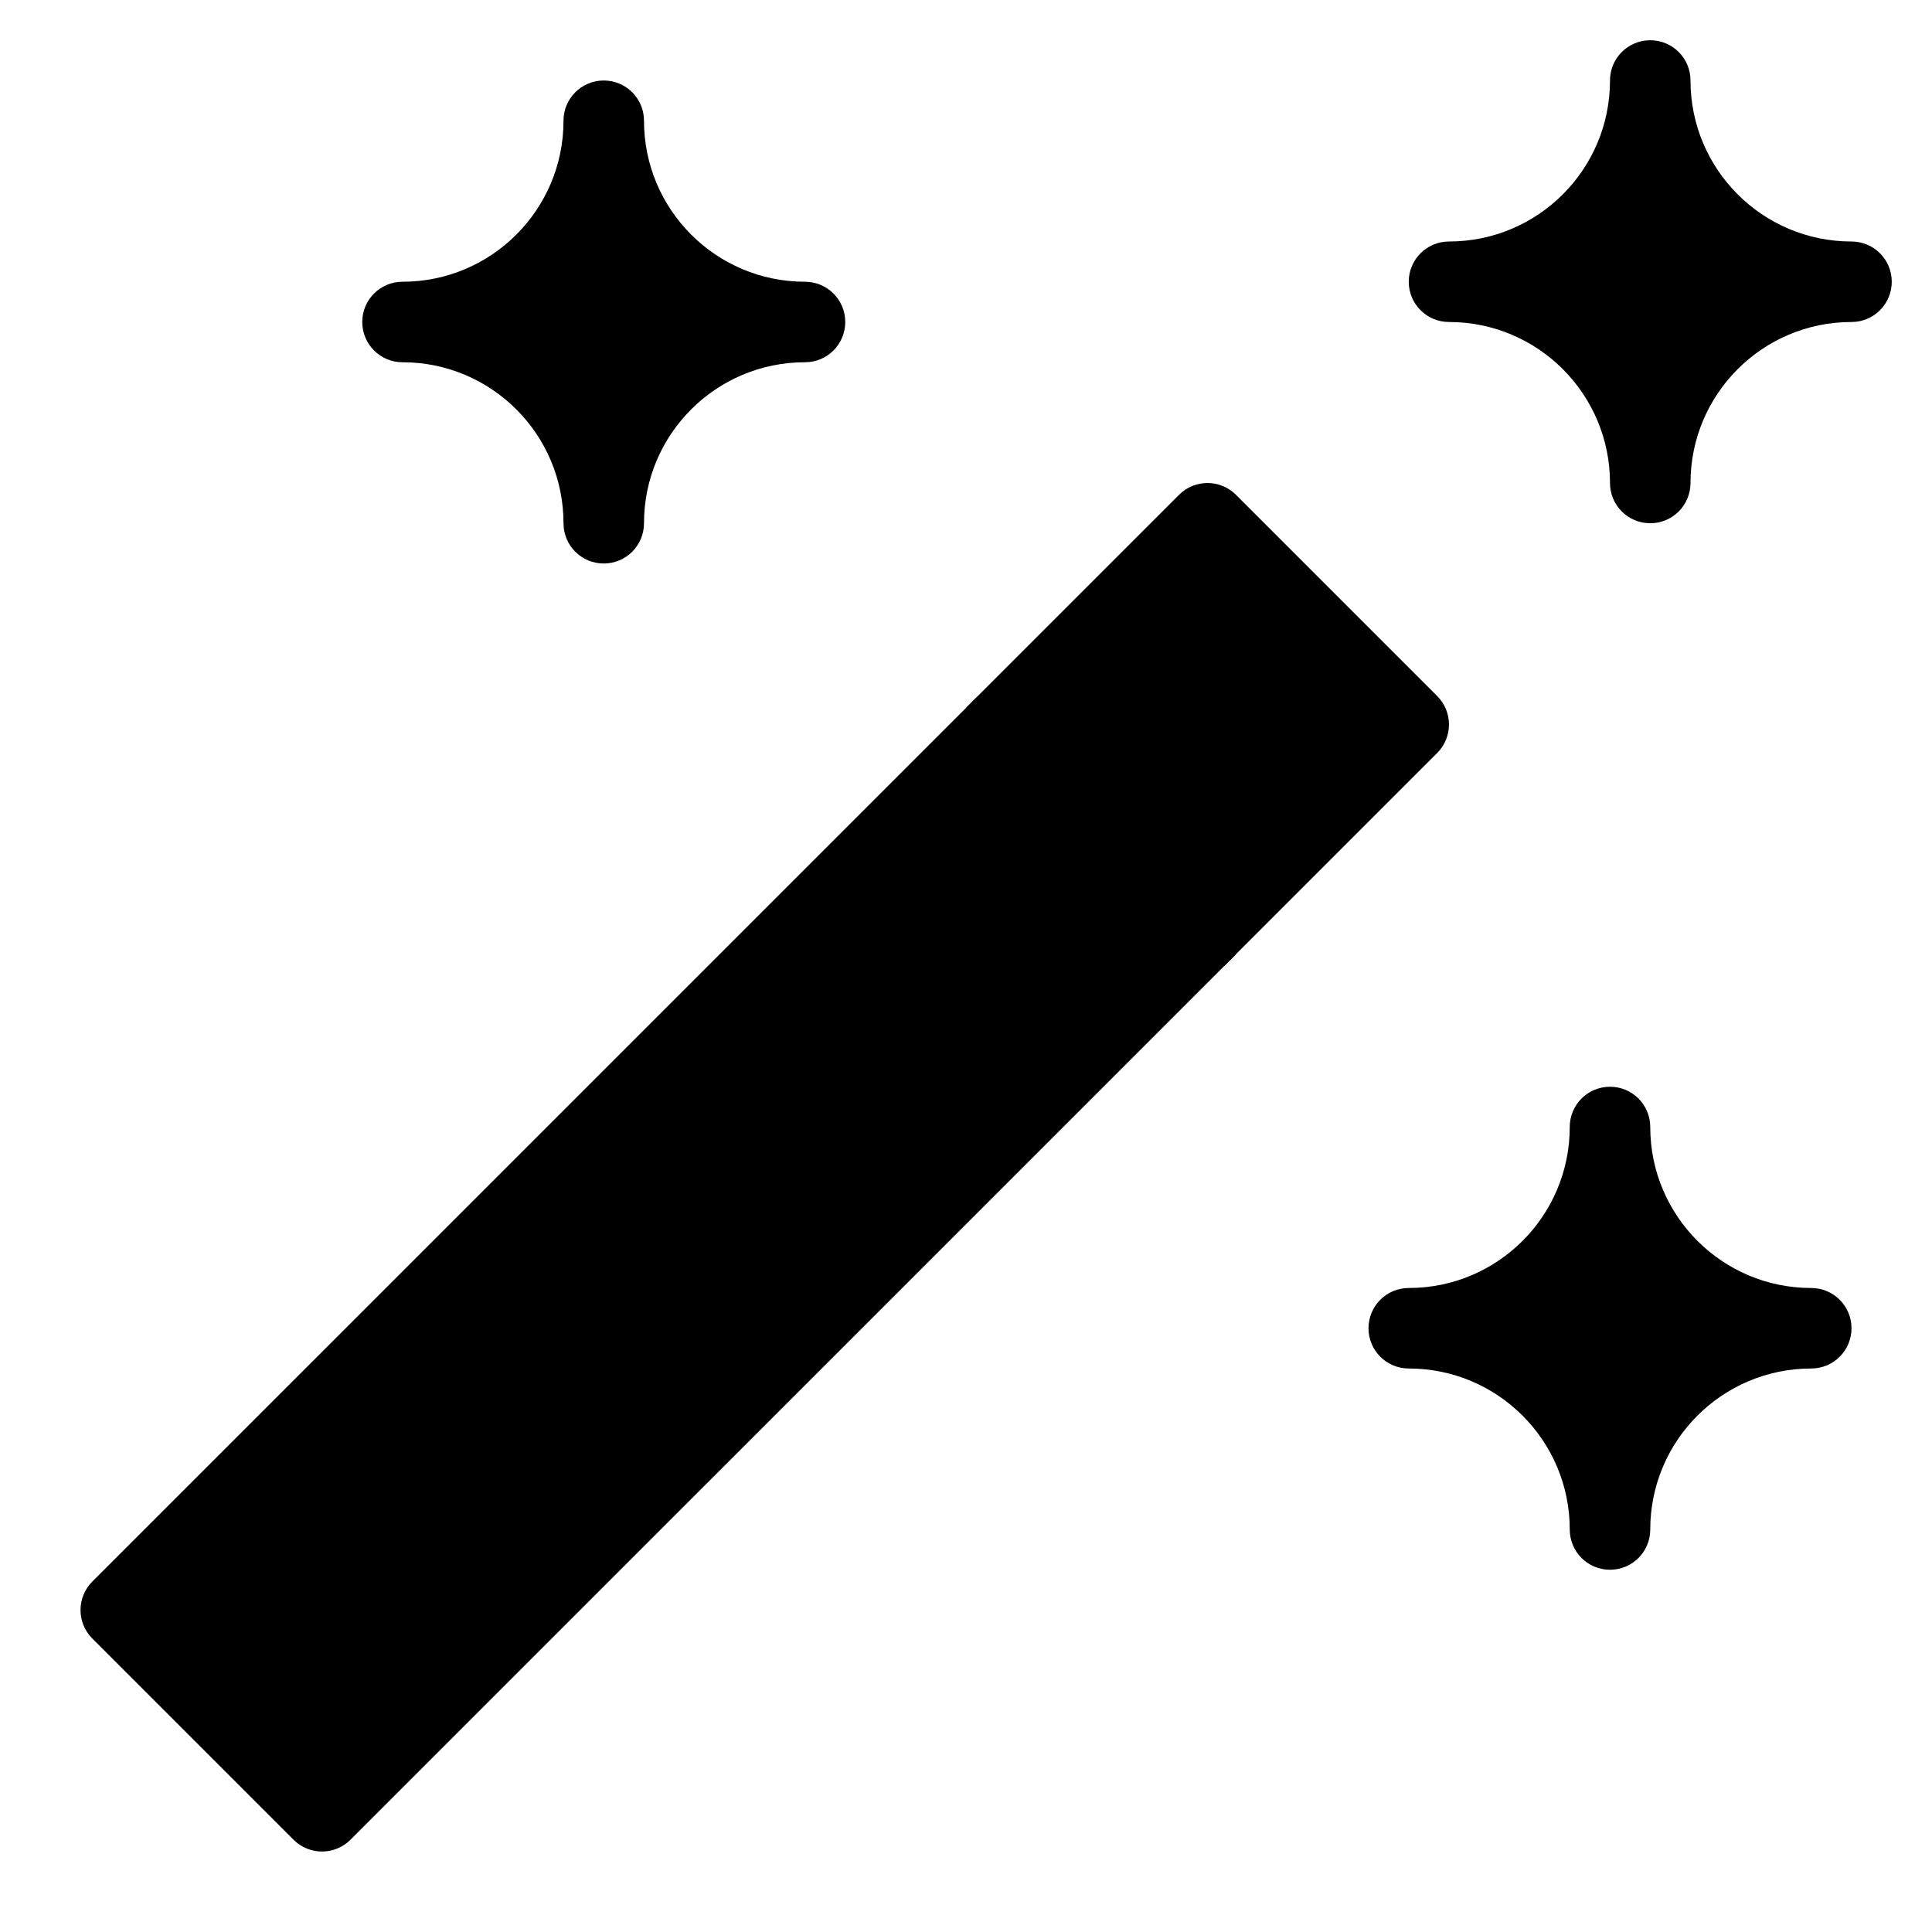
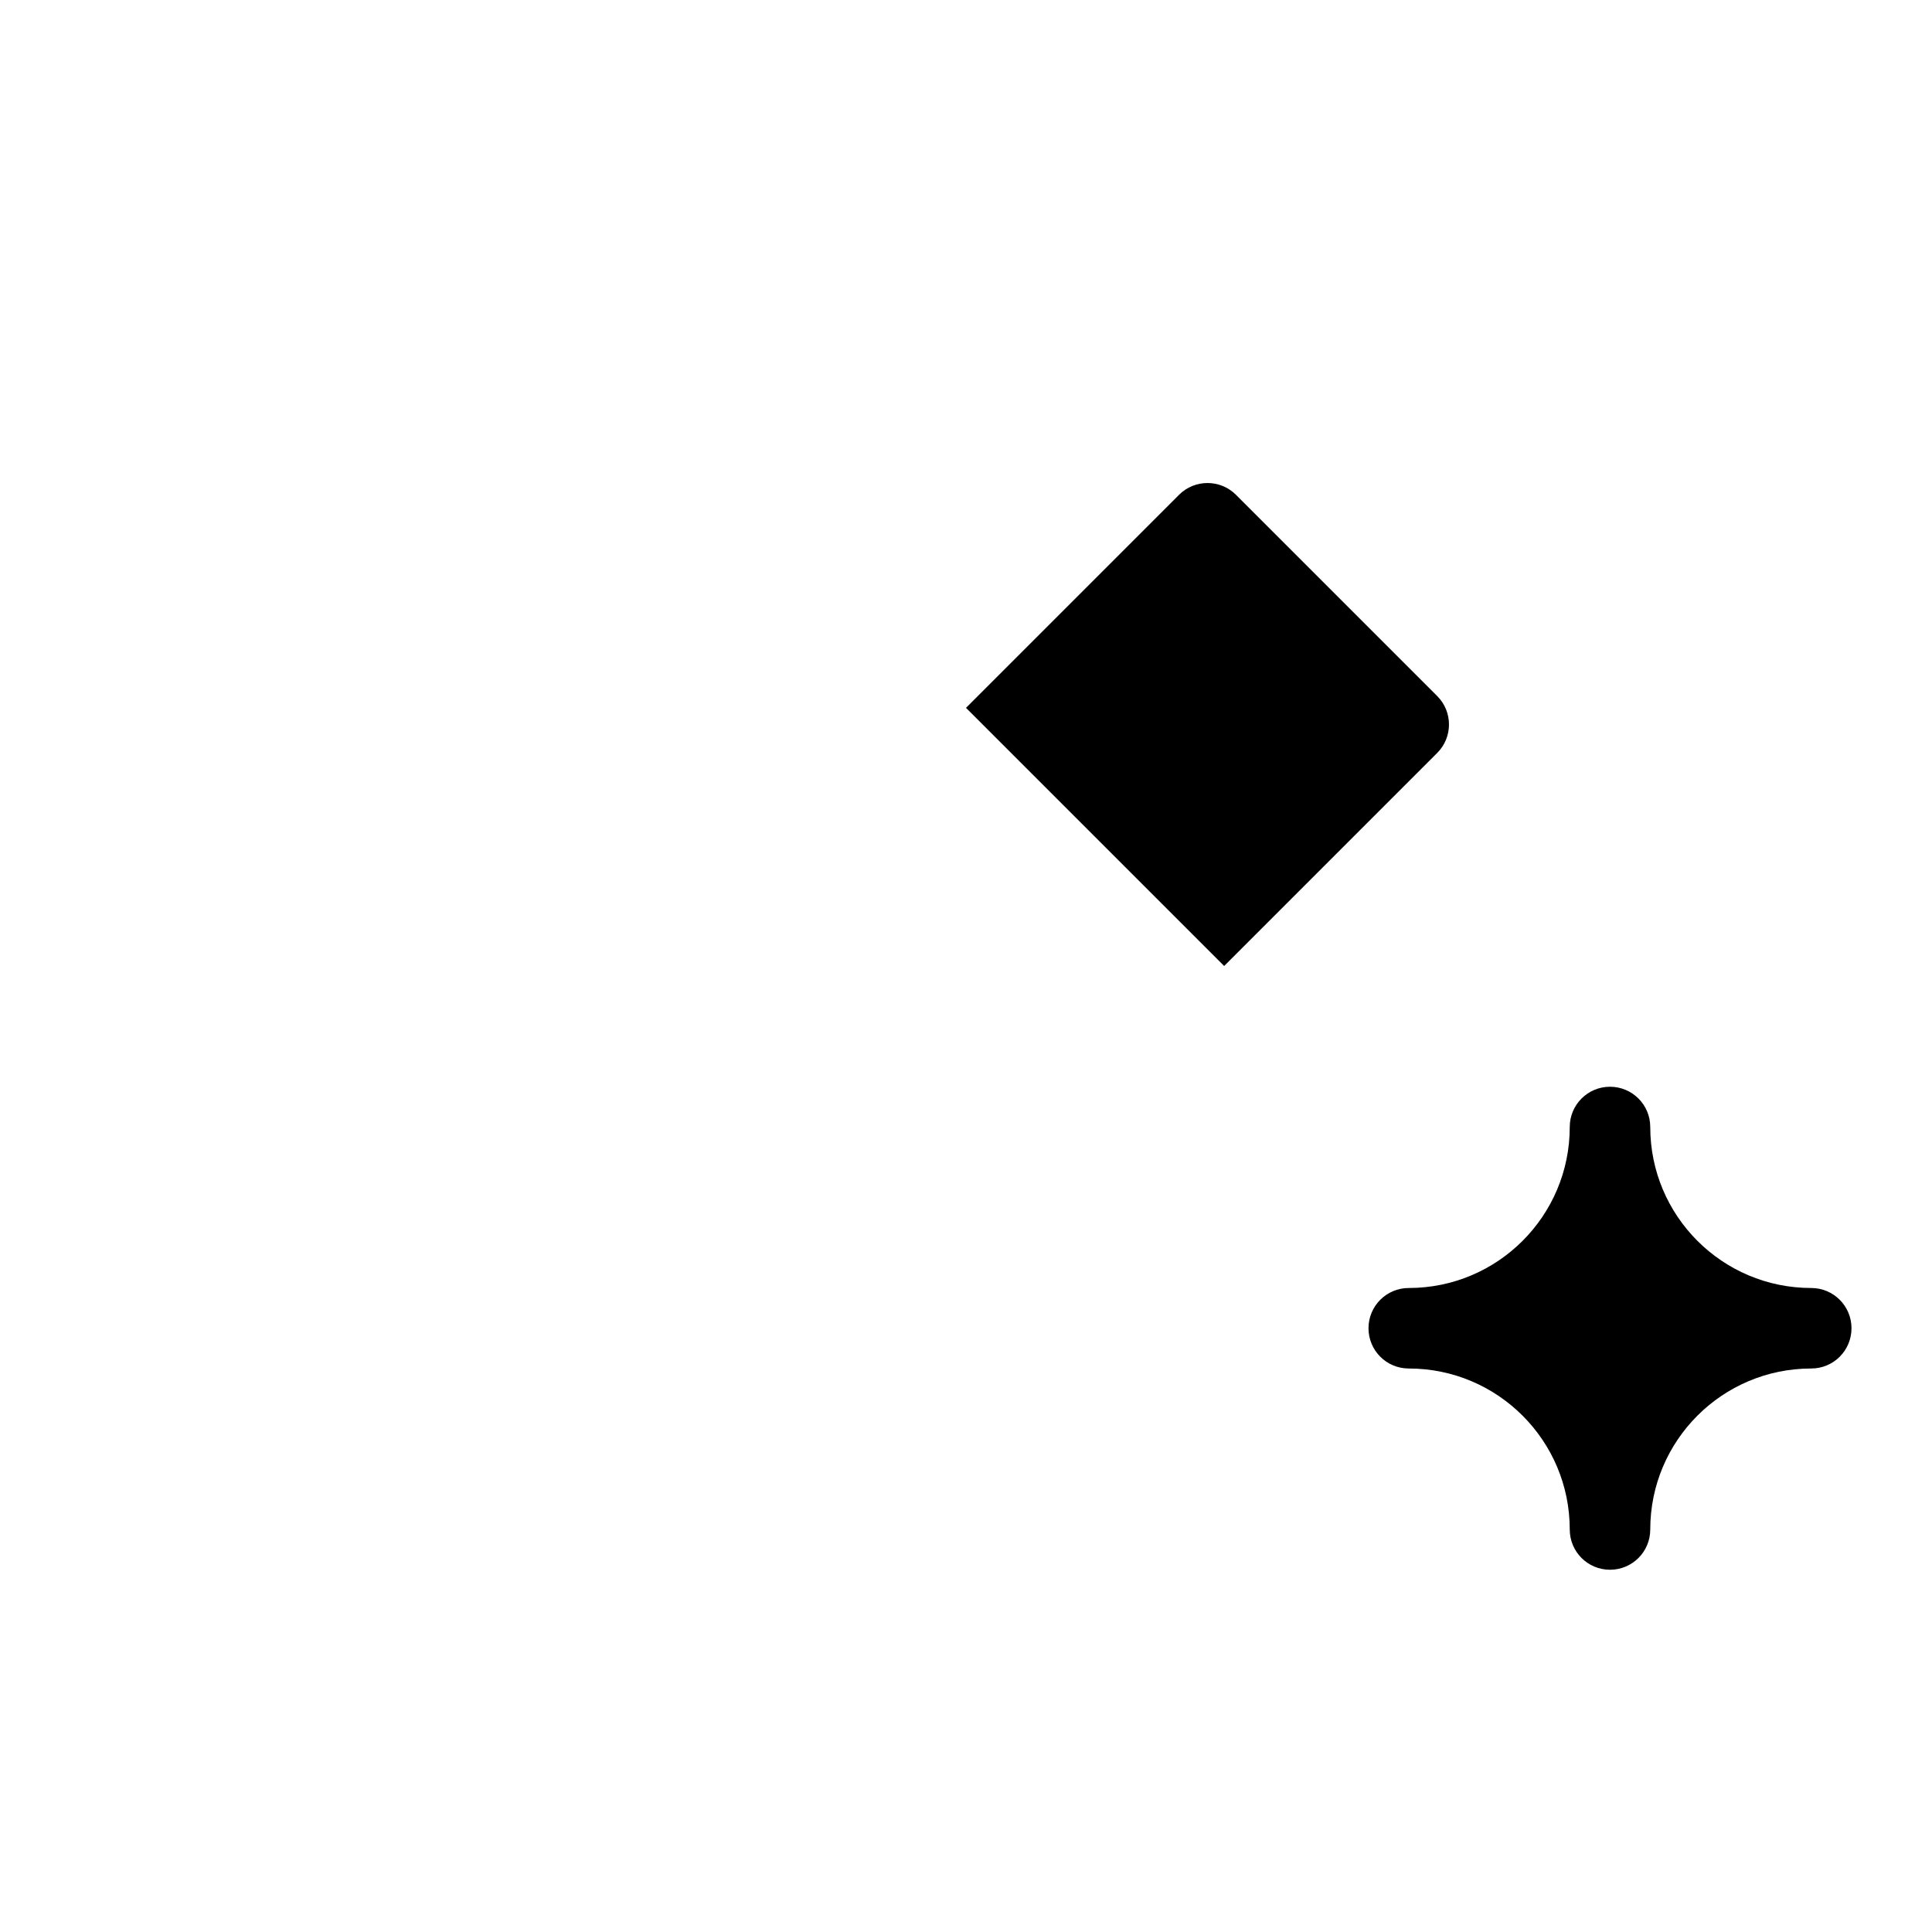
<svg xmlns="http://www.w3.org/2000/svg" width="48" height="48" viewBox="0 0 48 48" fill="none">
-   <path d="M24.294 17.294L2.293 39.294C1.903 39.685 1.903 40.317 2.293 40.708L7.293 45.708C7.683 46.098 8.316 46.098 8.707 45.708L30.708 23.708L24.294 17.294Z" fill="#1B202B" style="fill:#1B202B;fill:color(display-p3 0.106 0.126 0.169);fill-opacity:1;" />
  <path d="M30.414 24L35.707 18.707C36.097 18.317 36.097 17.683 35.707 17.293L30.707 12.293C30.317 11.903 29.683 11.903 29.293 12.293L24 17.586L30.414 24Z" fill="#A2ABBE" style="fill:#A2ABBE;fill:color(display-p3 0.635 0.671 0.745);fill-opacity:1;" />
  <path d="M45 32C42.791 32 41 30.209 41 28C41 27.447 40.553 27 40 27C39.447 27 39 27.447 39 28C39 30.209 37.209 32 35 32C34.447 32 34 32.447 34 33C34 33.553 34.447 34 35 34C37.209 34 39 35.791 39 38C39 38.553 39.447 39 40 39C40.553 39 41 38.553 41 38C41 35.791 42.791 34 45 34C45.553 34 46 33.553 46 33C46 32.447 45.553 32 45 32Z" fill="#FDB600" style="fill:#FDB600;fill:color(display-p3 0.992 0.714 0);fill-opacity:1;" />
-   <path d="M46 6C43.791 6 42 4.209 42 2C42 1.447 41.553 1 41 1C40.447 1 40 1.447 40 2C40 4.209 38.209 6 36 6C35.447 6 35 6.447 35 7C35 7.553 35.447 8 36 8C38.209 8 40 9.791 40 12C40 12.553 40.447 13 41 13C41.553 13 42 12.553 42 12C42 9.791 43.791 8 46 8C46.553 8 47 7.553 47 7C47 6.447 46.553 6 46 6Z" fill="#FDB600" style="fill:#FDB600;fill:color(display-p3 0.992 0.714 0);fill-opacity:1;" />
-   <path d="M20 7C17.791 7 16 5.209 16 3C16 2.447 15.553 2 15 2C14.447 2 14 2.447 14 3C14 5.209 12.209 7 10 7C9.447 7 9 7.447 9 8C9 8.553 9.447 9 10 9C12.209 9 14 10.791 14 13C14 13.553 14.447 14 15 14C15.553 14 16 13.553 16 13C16 10.791 17.791 9 20 9C20.553 9 21 8.553 21 8C21 7.447 20.553 7 20 7Z" fill="#FDB600" style="fill:#FDB600;fill:color(display-p3 0.992 0.714 0);fill-opacity:1;" />
</svg>